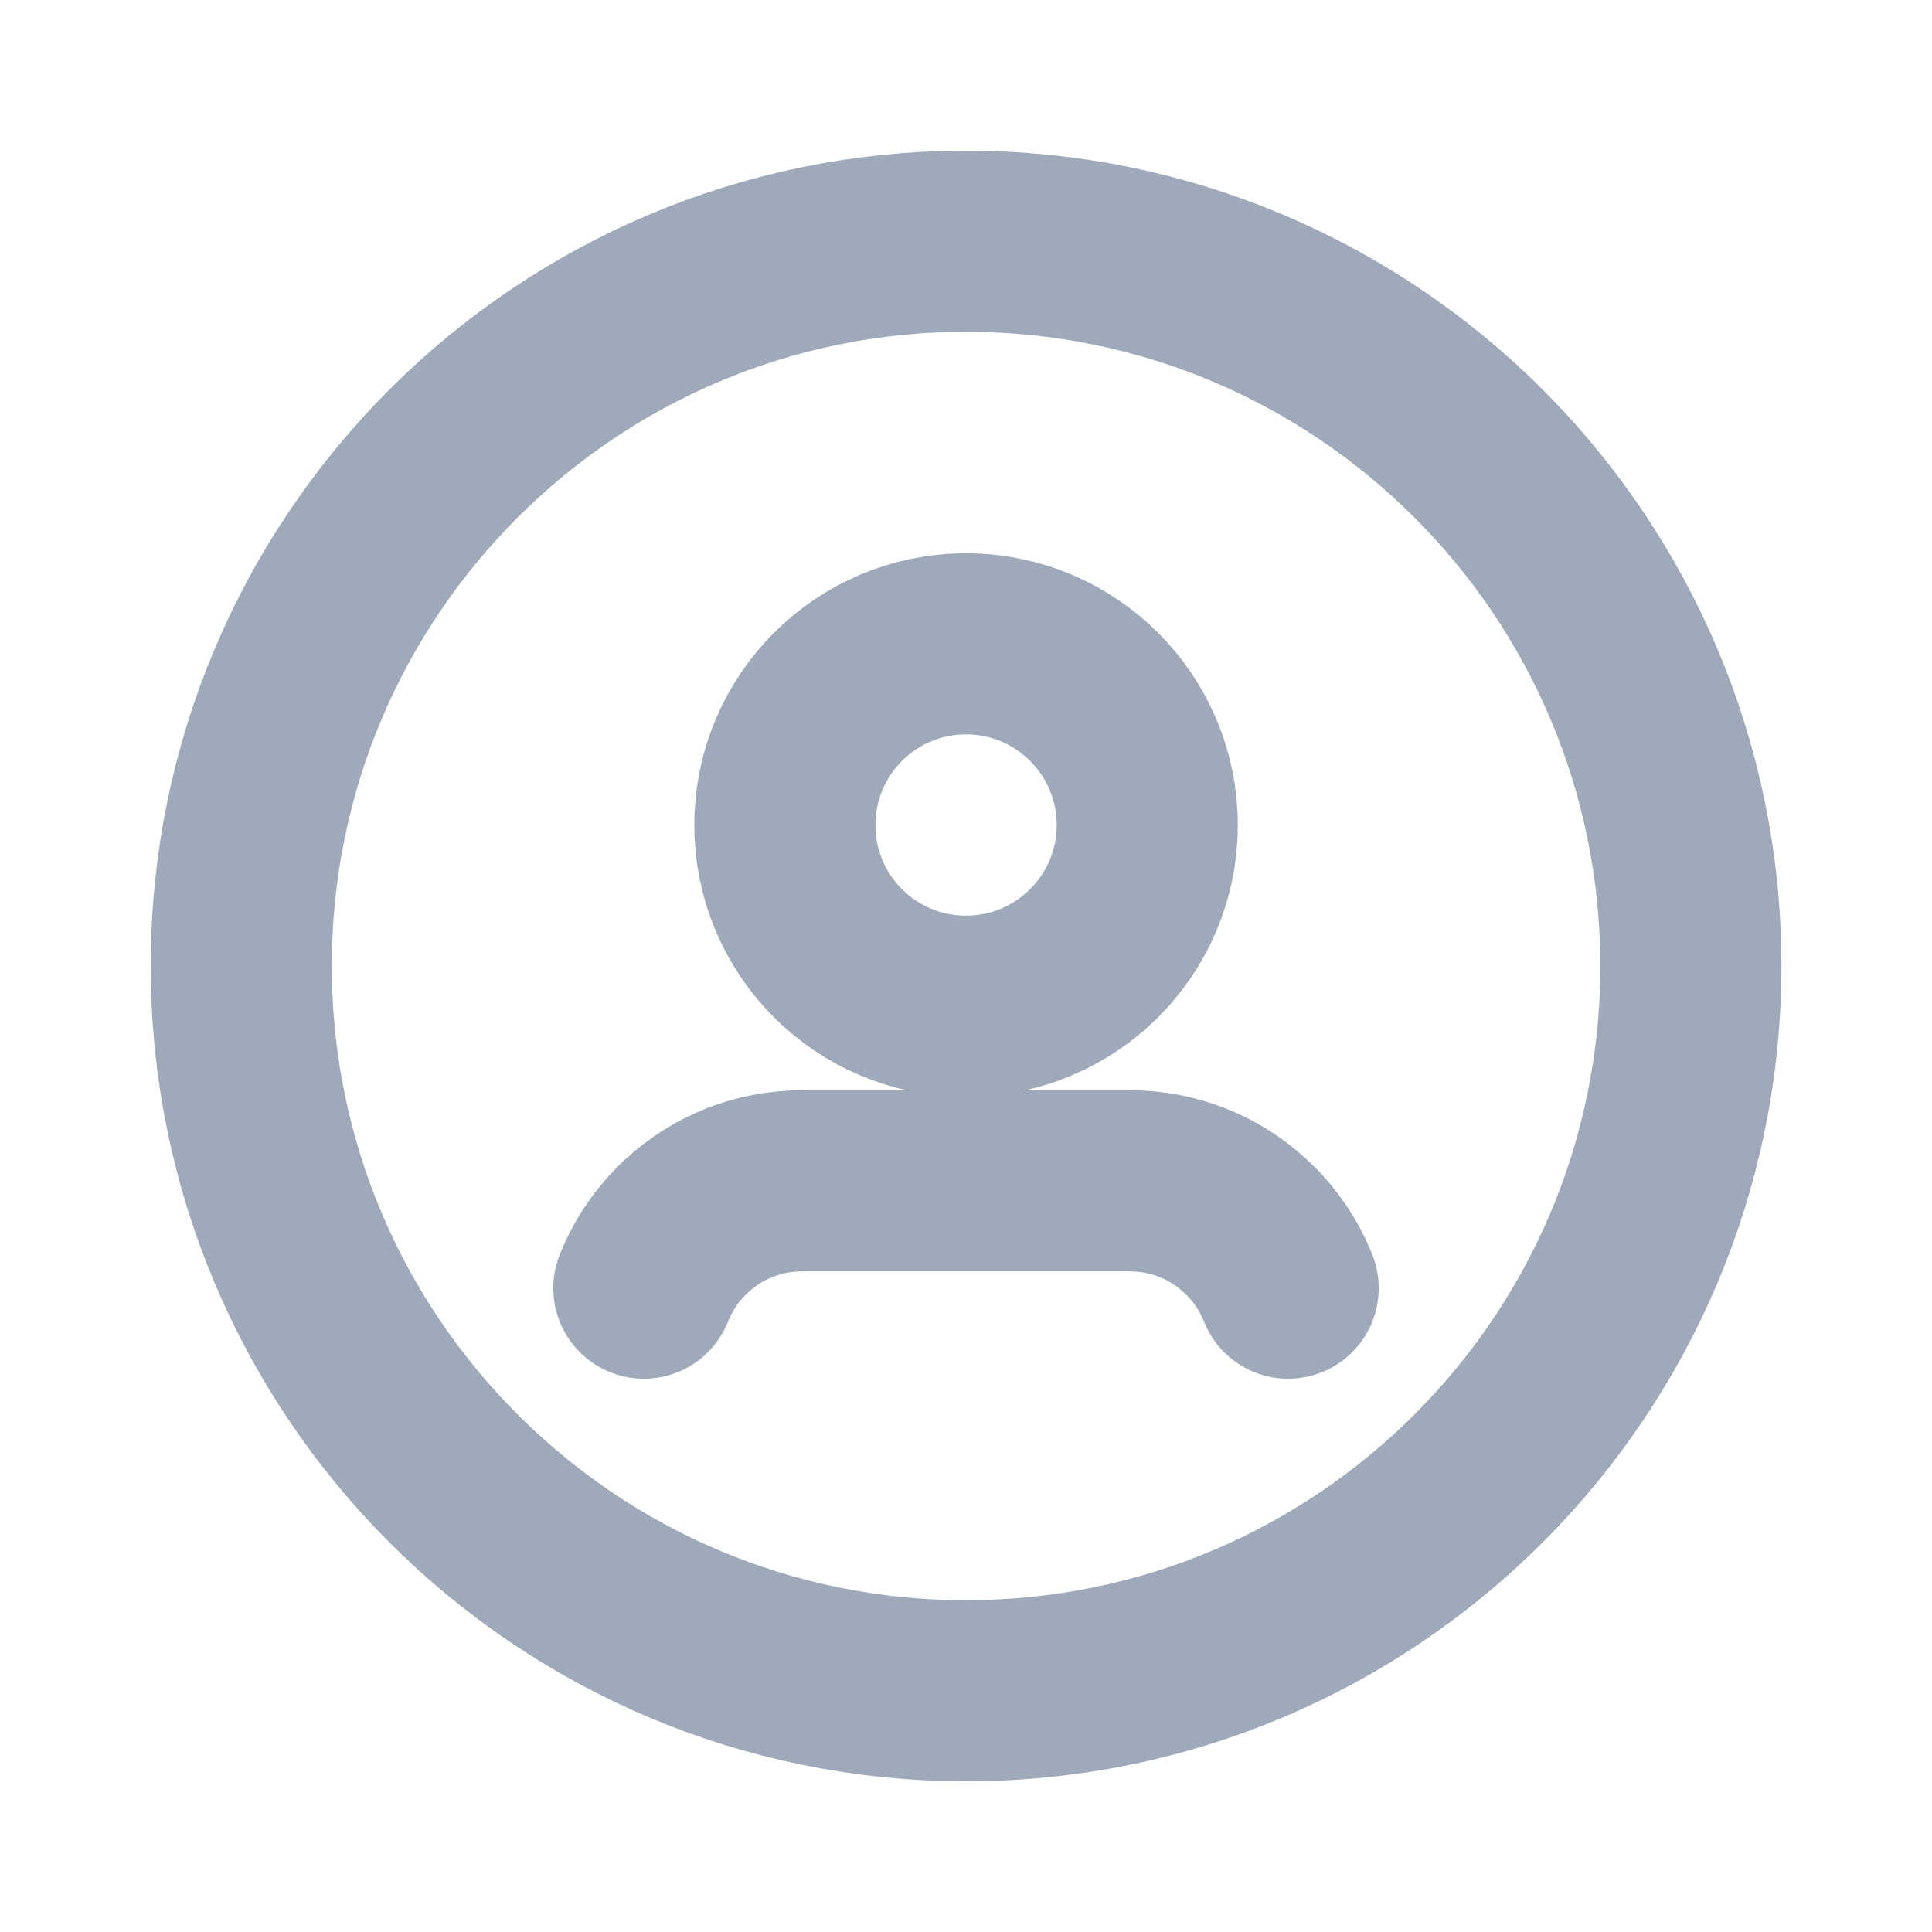
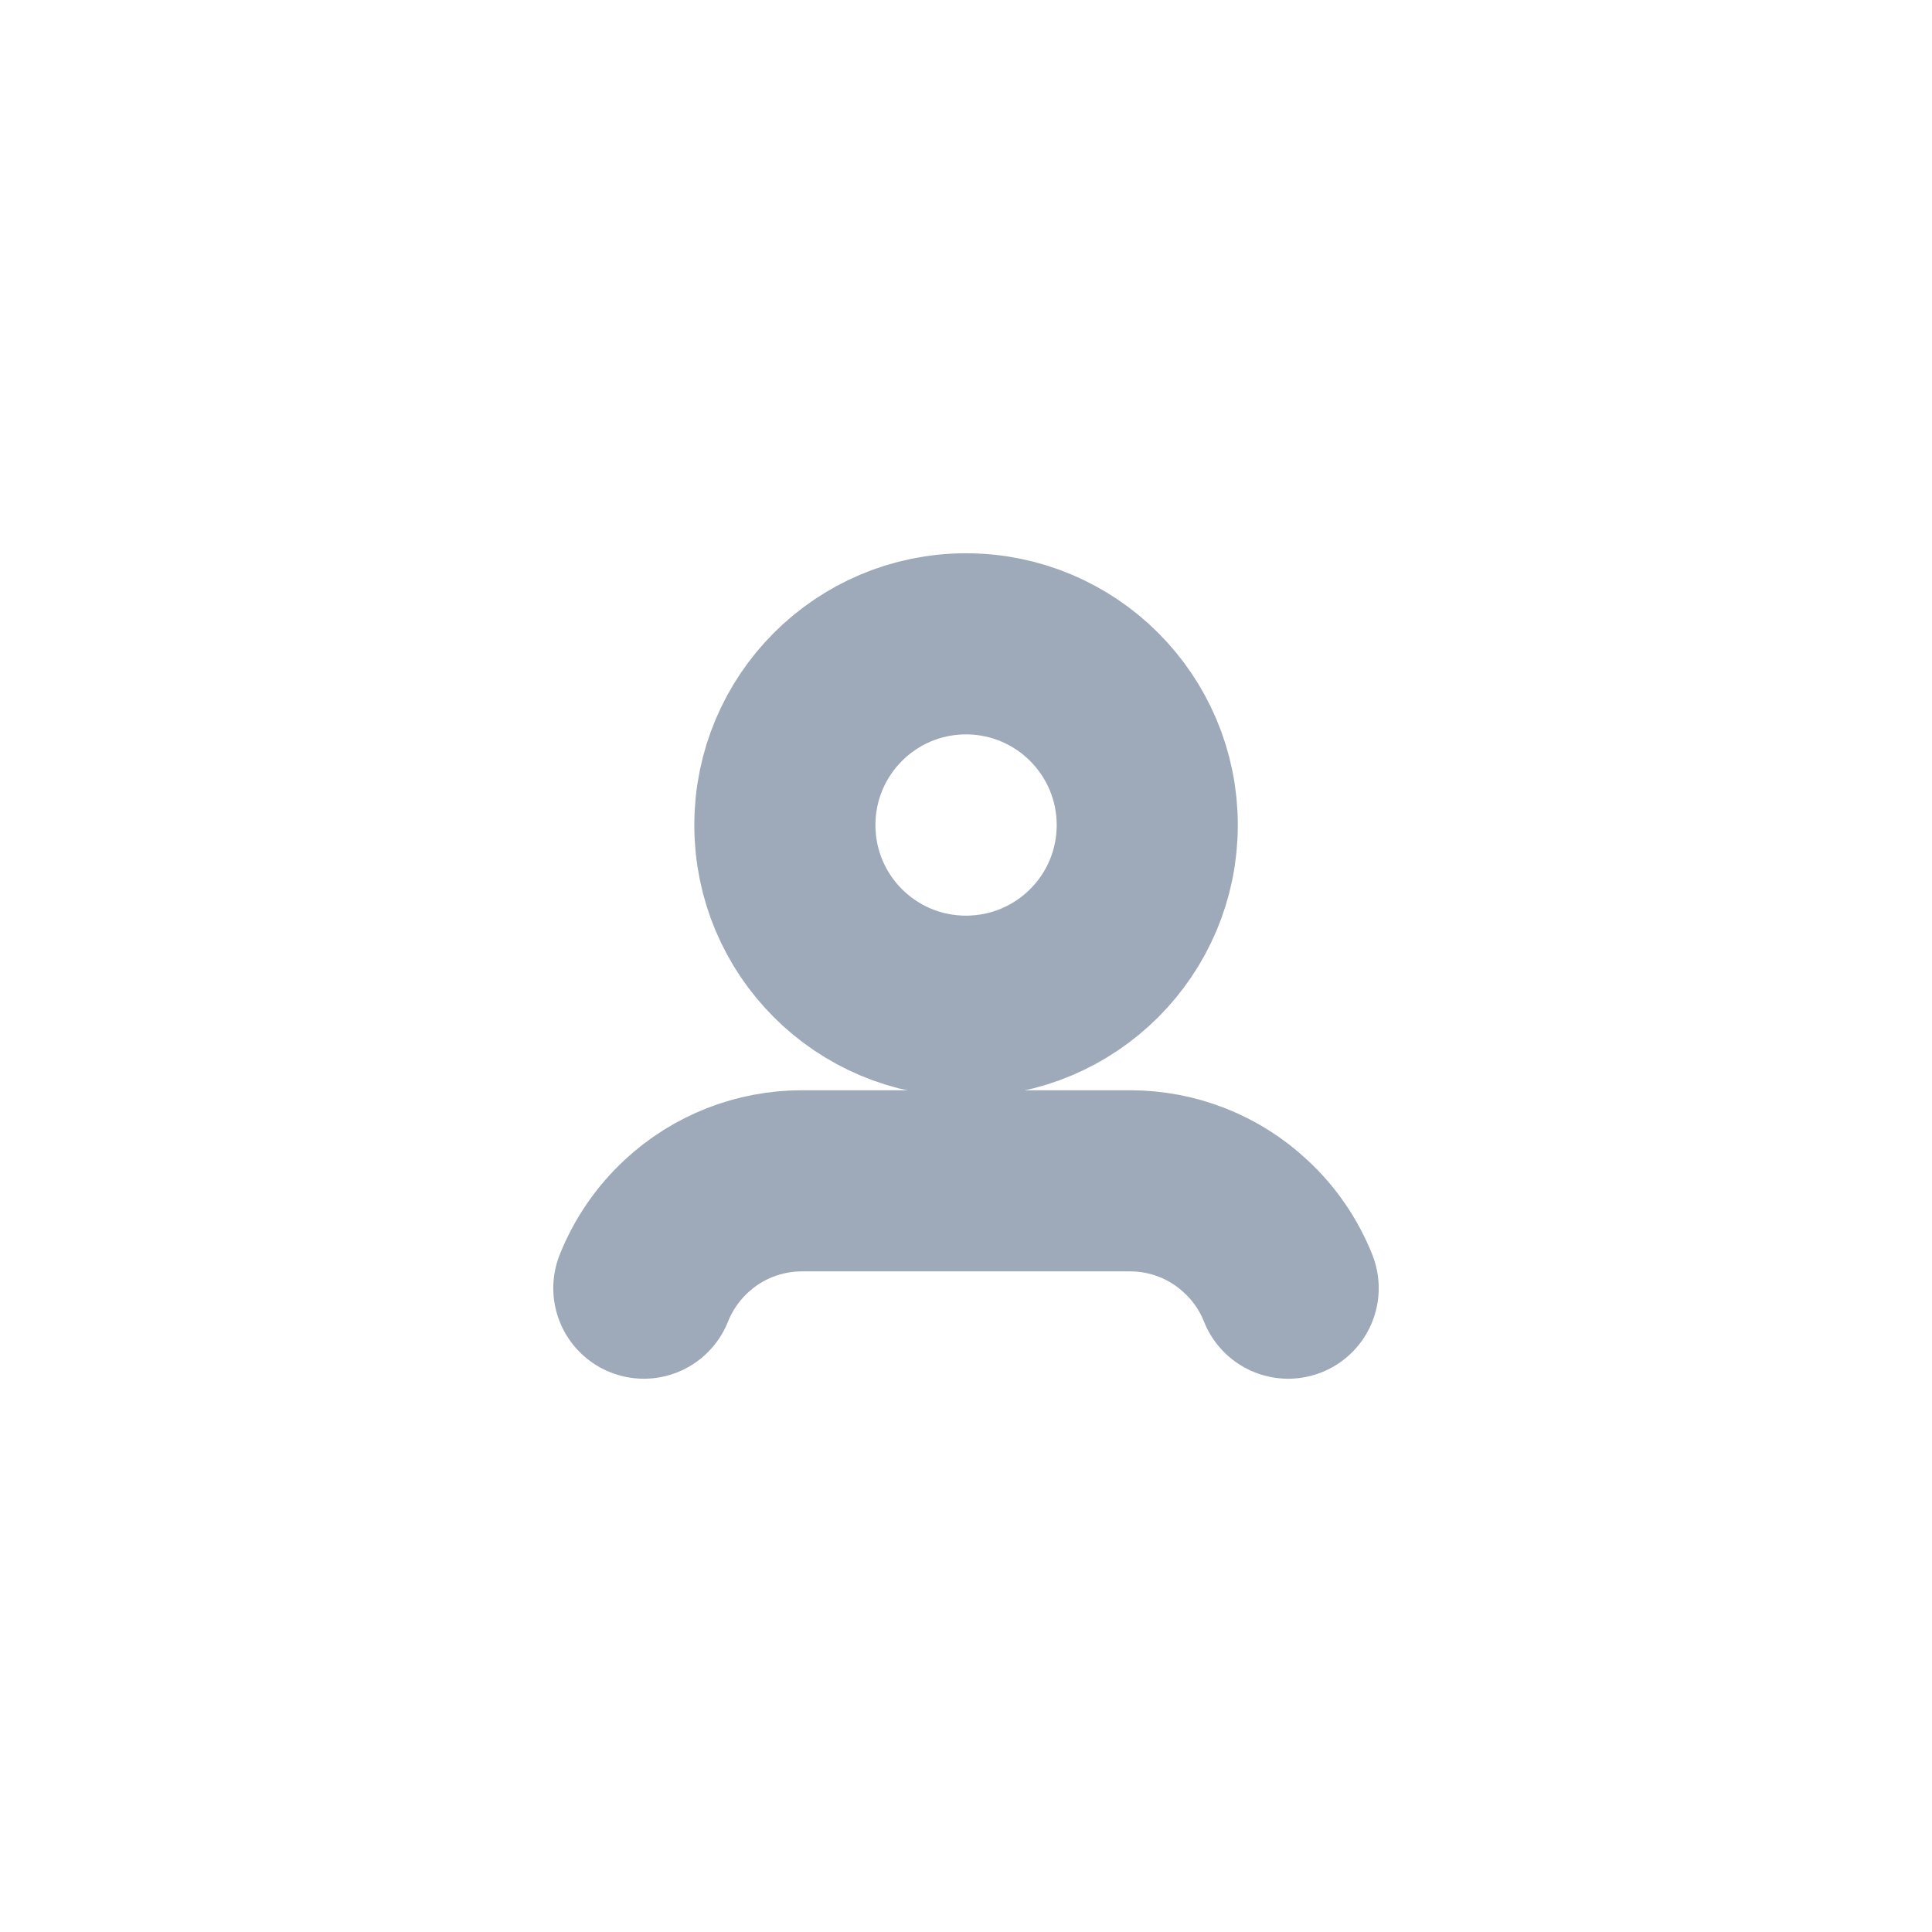
<svg xmlns="http://www.w3.org/2000/svg" width="16" height="16" viewBox="0 0 16 16" fill="none">
-   <path fill-rule="evenodd" clip-rule="evenodd" d="M8 14.002C11.315 14.002 14.003 11.315 14.003 8C14.003 4.685 11.315 1.998 8 1.998C4.685 1.998 1.998 4.685 1.998 8C1.998 11.315 4.685 14.002 8 14.002Z" stroke="#9EAABA" stroke-width="1.5" stroke-linecap="round" stroke-linejoin="round" />
  <path d="M10.668 10.668C10.59 10.473 10.47 10.297 10.315 10.155V10.155C10.056 9.913 9.714 9.779 9.359 9.779H6.641C6.286 9.779 5.944 9.913 5.684 10.155V10.155C5.53 10.298 5.41 10.473 5.332 10.668" stroke="#9EAABA" stroke-width="1.5" stroke-linecap="round" stroke-linejoin="round" />
  <path fill-rule="evenodd" clip-rule="evenodd" d="M8 8.333C8.829 8.333 9.501 7.662 9.501 6.833C9.501 6.004 8.829 5.332 8 5.332C7.171 5.332 6.5 6.004 6.5 6.833C6.5 7.662 7.171 8.333 8 8.333Z" stroke="#9EAABA" stroke-width="1.5" stroke-linecap="round" stroke-linejoin="round" />
</svg>